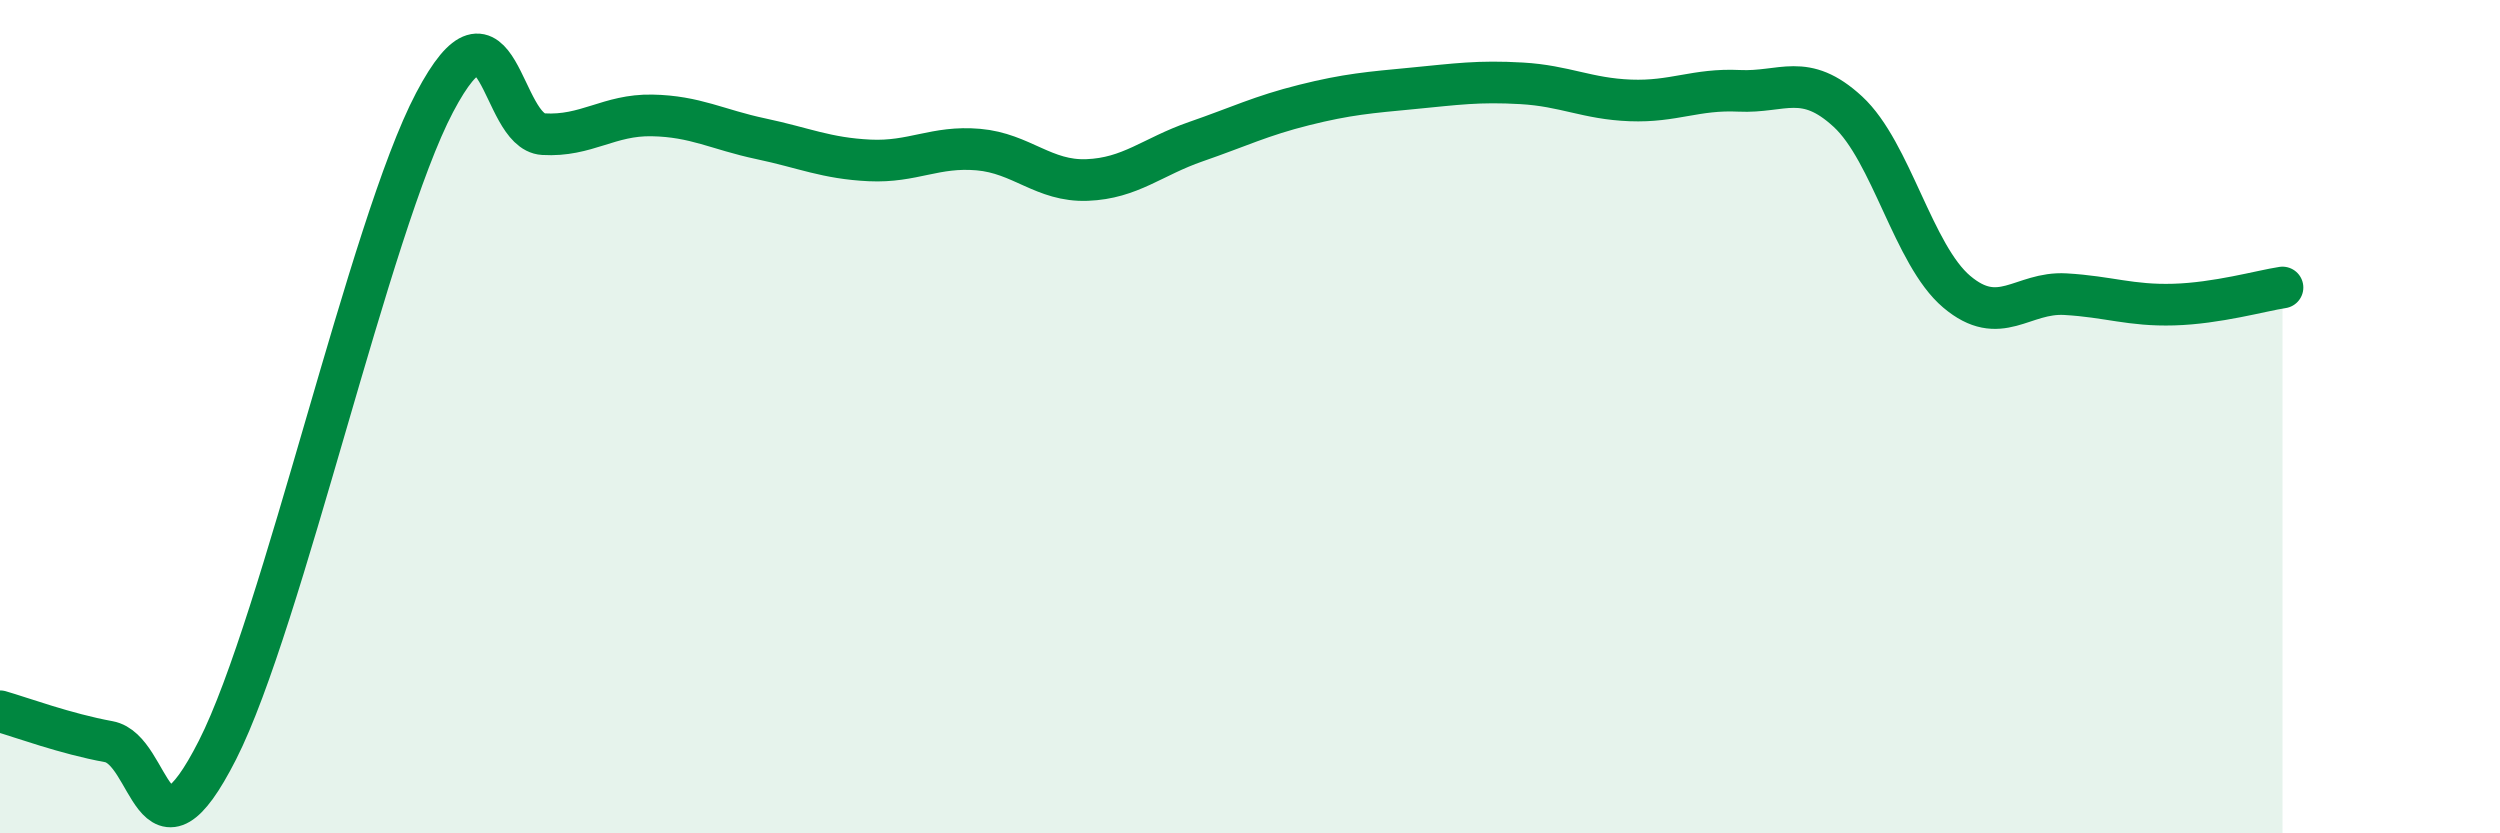
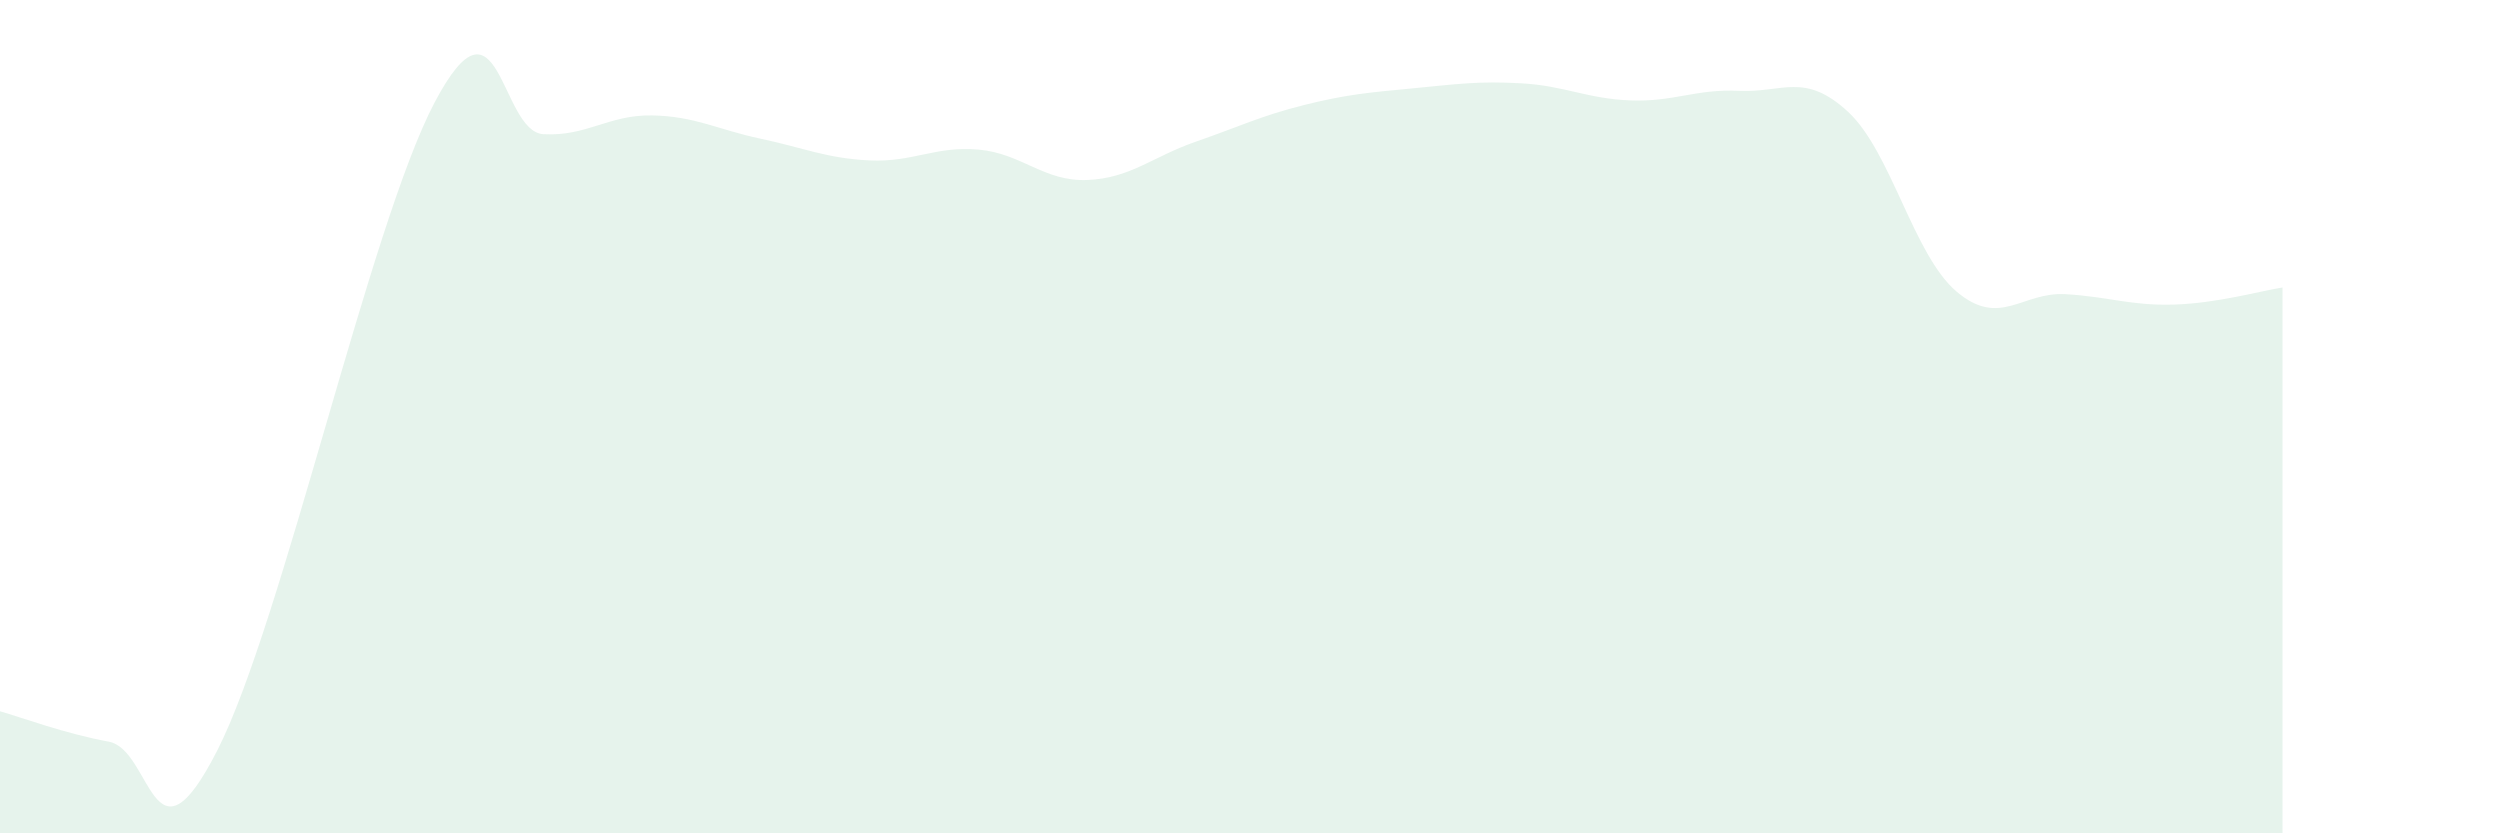
<svg xmlns="http://www.w3.org/2000/svg" width="60" height="20" viewBox="0 0 60 20">
  <path d="M 0,17.07 C 0.52,17.22 1.57,17.61 2.61,17.8 C 3.65,17.99 3.66,21.07 5.22,18 C 6.78,14.93 8.87,5.42 10.43,2.46 C 11.99,-0.5 12,3.16 13.04,3.22 C 14.08,3.28 14.61,2.75 15.65,2.77 C 16.69,2.79 17.22,3.11 18.26,3.33 C 19.3,3.55 19.83,3.8 20.87,3.85 C 21.91,3.9 22.44,3.5 23.48,3.59 C 24.52,3.68 25.05,4.36 26.09,4.32 C 27.13,4.28 27.66,3.76 28.7,3.4 C 29.74,3.04 30.26,2.78 31.3,2.52 C 32.34,2.26 32.87,2.22 33.91,2.12 C 34.95,2.02 35.48,1.94 36.52,2 C 37.56,2.06 38.09,2.37 39.13,2.41 C 40.17,2.45 40.7,2.13 41.74,2.18 C 42.78,2.23 43.31,1.72 44.35,2.68 C 45.39,3.64 45.92,6.12 46.96,7 C 48,7.88 48.53,7 49.57,7.06 C 50.61,7.12 51.13,7.34 52.17,7.31 C 53.21,7.28 54.26,6.98 54.78,6.9L54.78 20L0 20Z" fill="#008740" opacity="0.1" stroke-linecap="round" stroke-linejoin="round" />
-   <path d="M 0,17.07 C 0.52,17.22 1.57,17.61 2.61,17.8 C 3.65,17.99 3.66,21.07 5.22,18 C 6.78,14.93 8.87,5.42 10.43,2.46 C 11.99,-0.5 12,3.16 13.04,3.22 C 14.08,3.28 14.61,2.75 15.65,2.77 C 16.69,2.79 17.22,3.11 18.26,3.33 C 19.3,3.55 19.83,3.8 20.87,3.85 C 21.91,3.9 22.44,3.5 23.48,3.59 C 24.52,3.68 25.05,4.36 26.09,4.32 C 27.13,4.28 27.66,3.76 28.7,3.4 C 29.74,3.04 30.26,2.78 31.3,2.52 C 32.34,2.26 32.87,2.22 33.91,2.12 C 34.95,2.02 35.48,1.94 36.52,2 C 37.56,2.06 38.09,2.37 39.13,2.41 C 40.17,2.45 40.7,2.13 41.74,2.18 C 42.78,2.23 43.31,1.72 44.35,2.68 C 45.39,3.64 45.92,6.12 46.96,7 C 48,7.88 48.53,7 49.57,7.06 C 50.61,7.12 51.13,7.34 52.17,7.31 C 53.21,7.28 54.26,6.98 54.78,6.9" stroke="#008740" stroke-width="1" fill="none" stroke-linecap="round" stroke-linejoin="round" />
</svg>